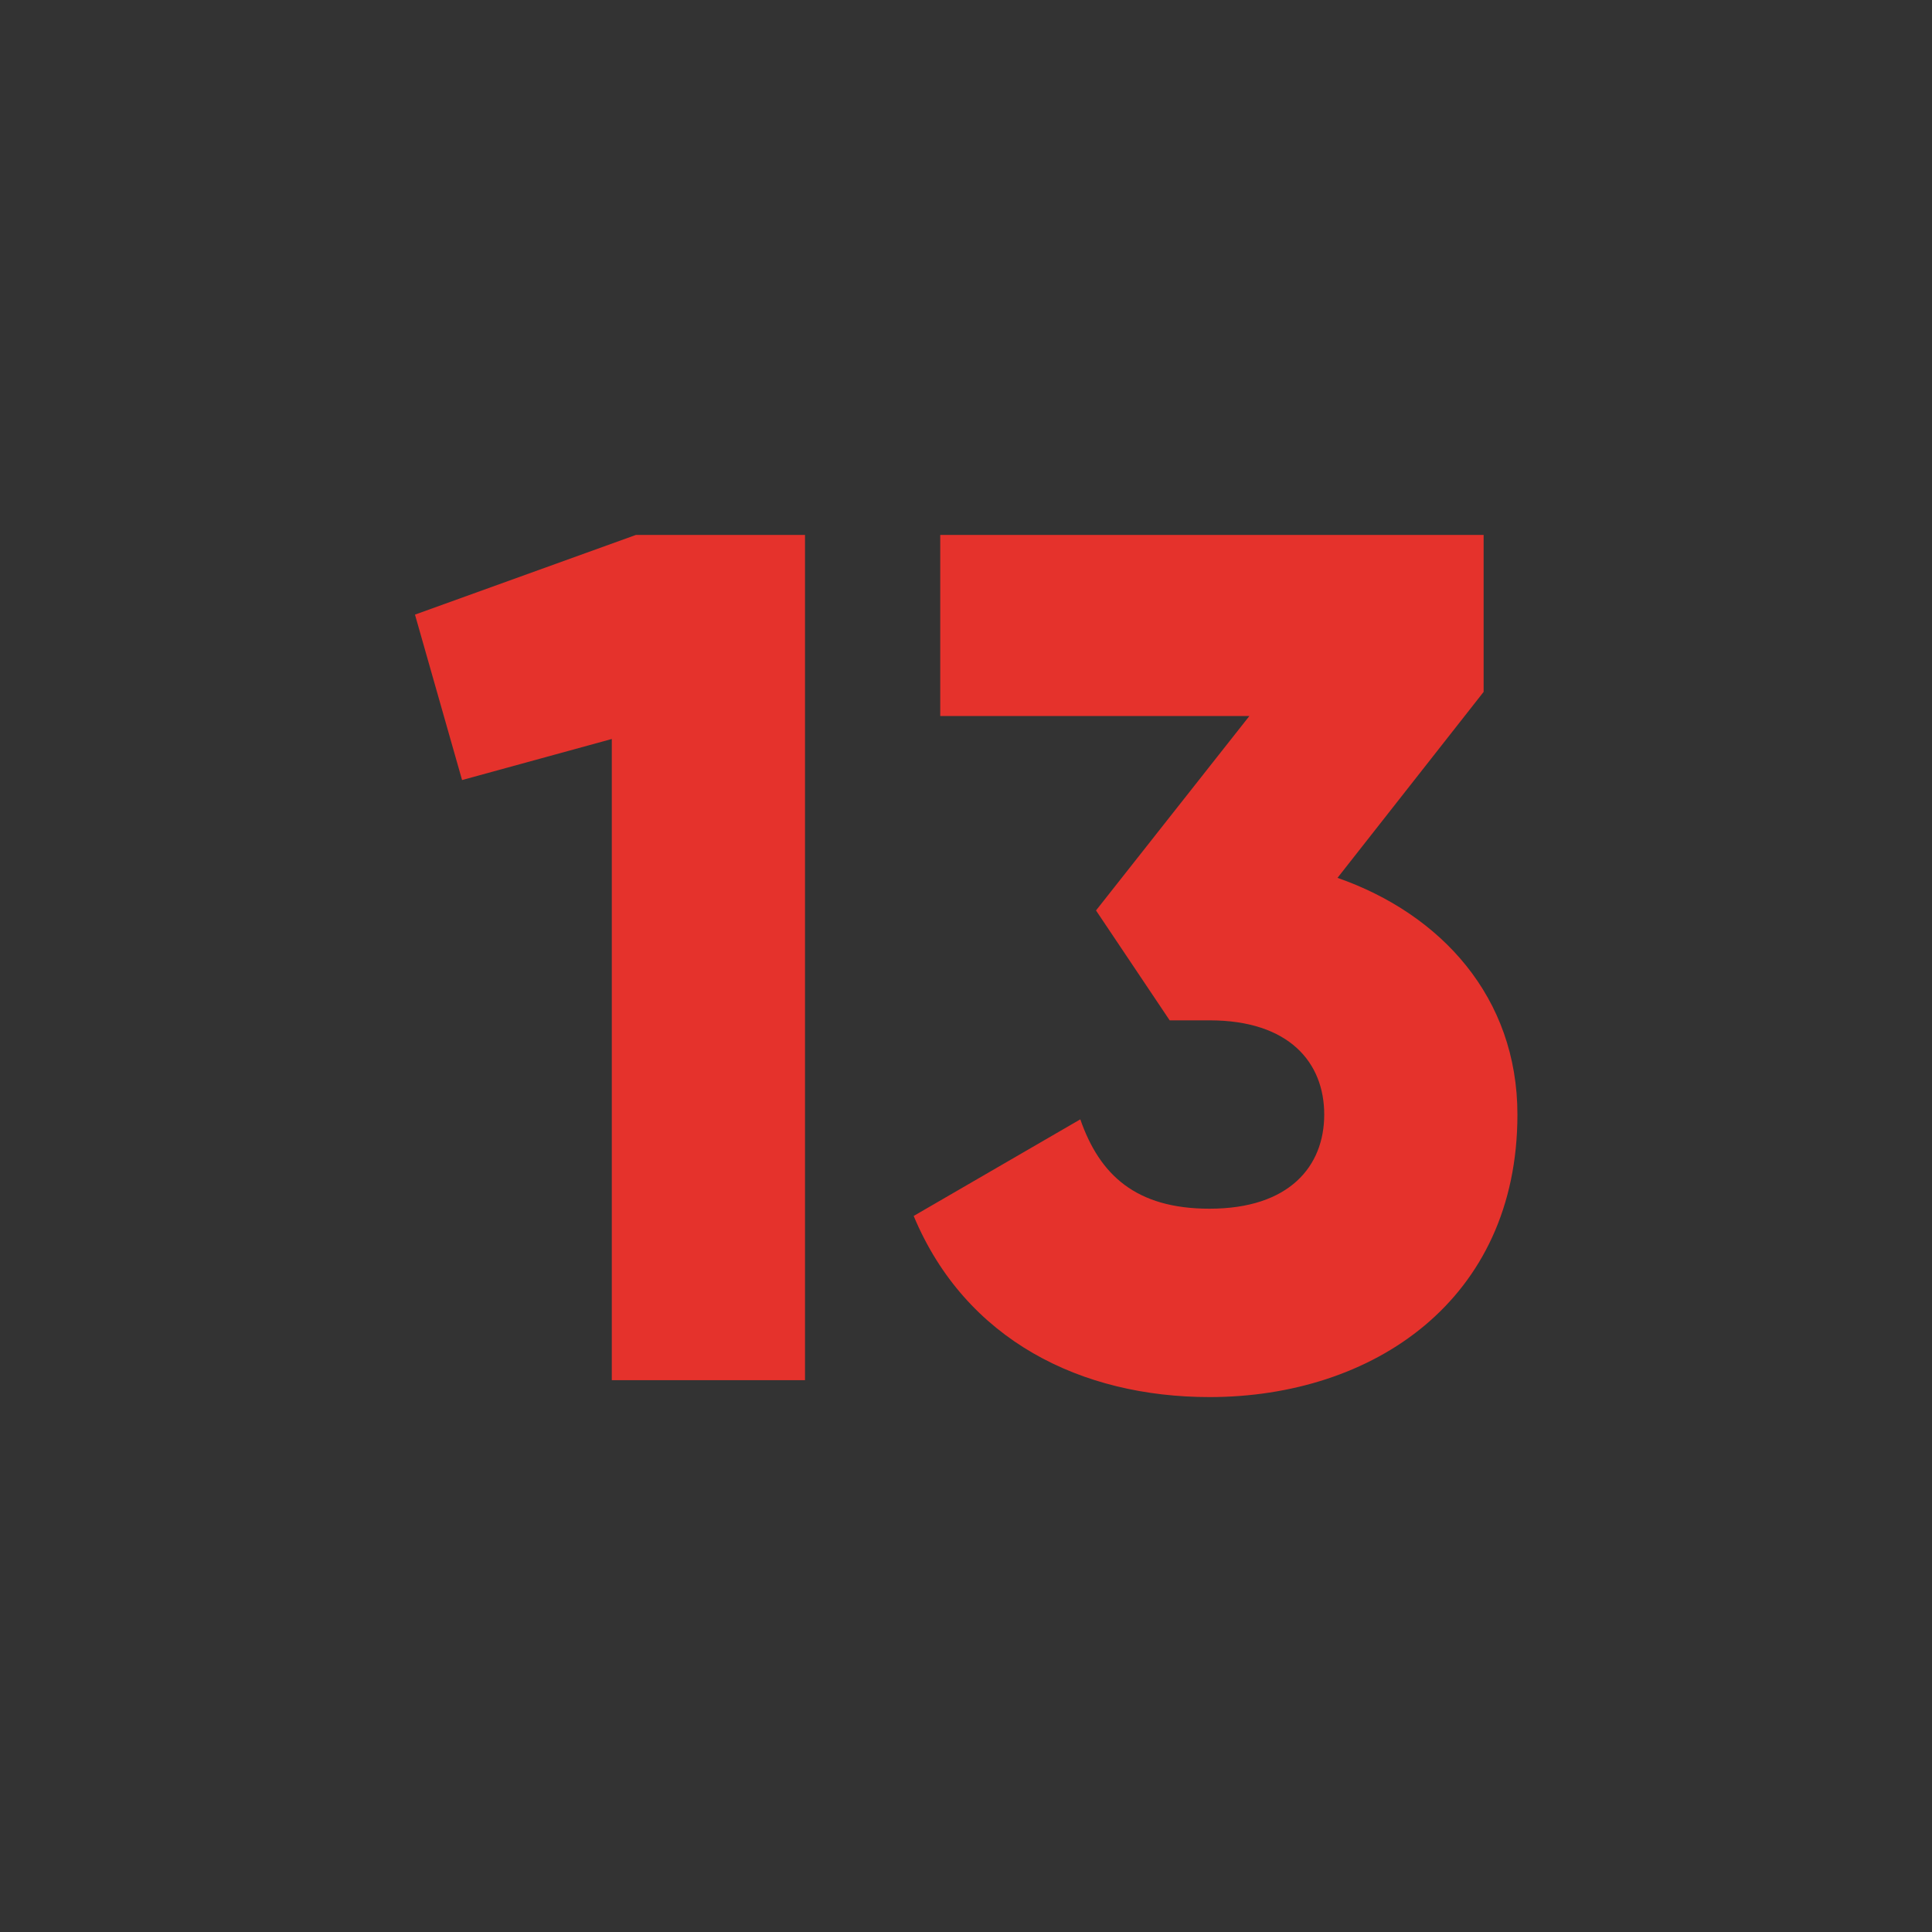
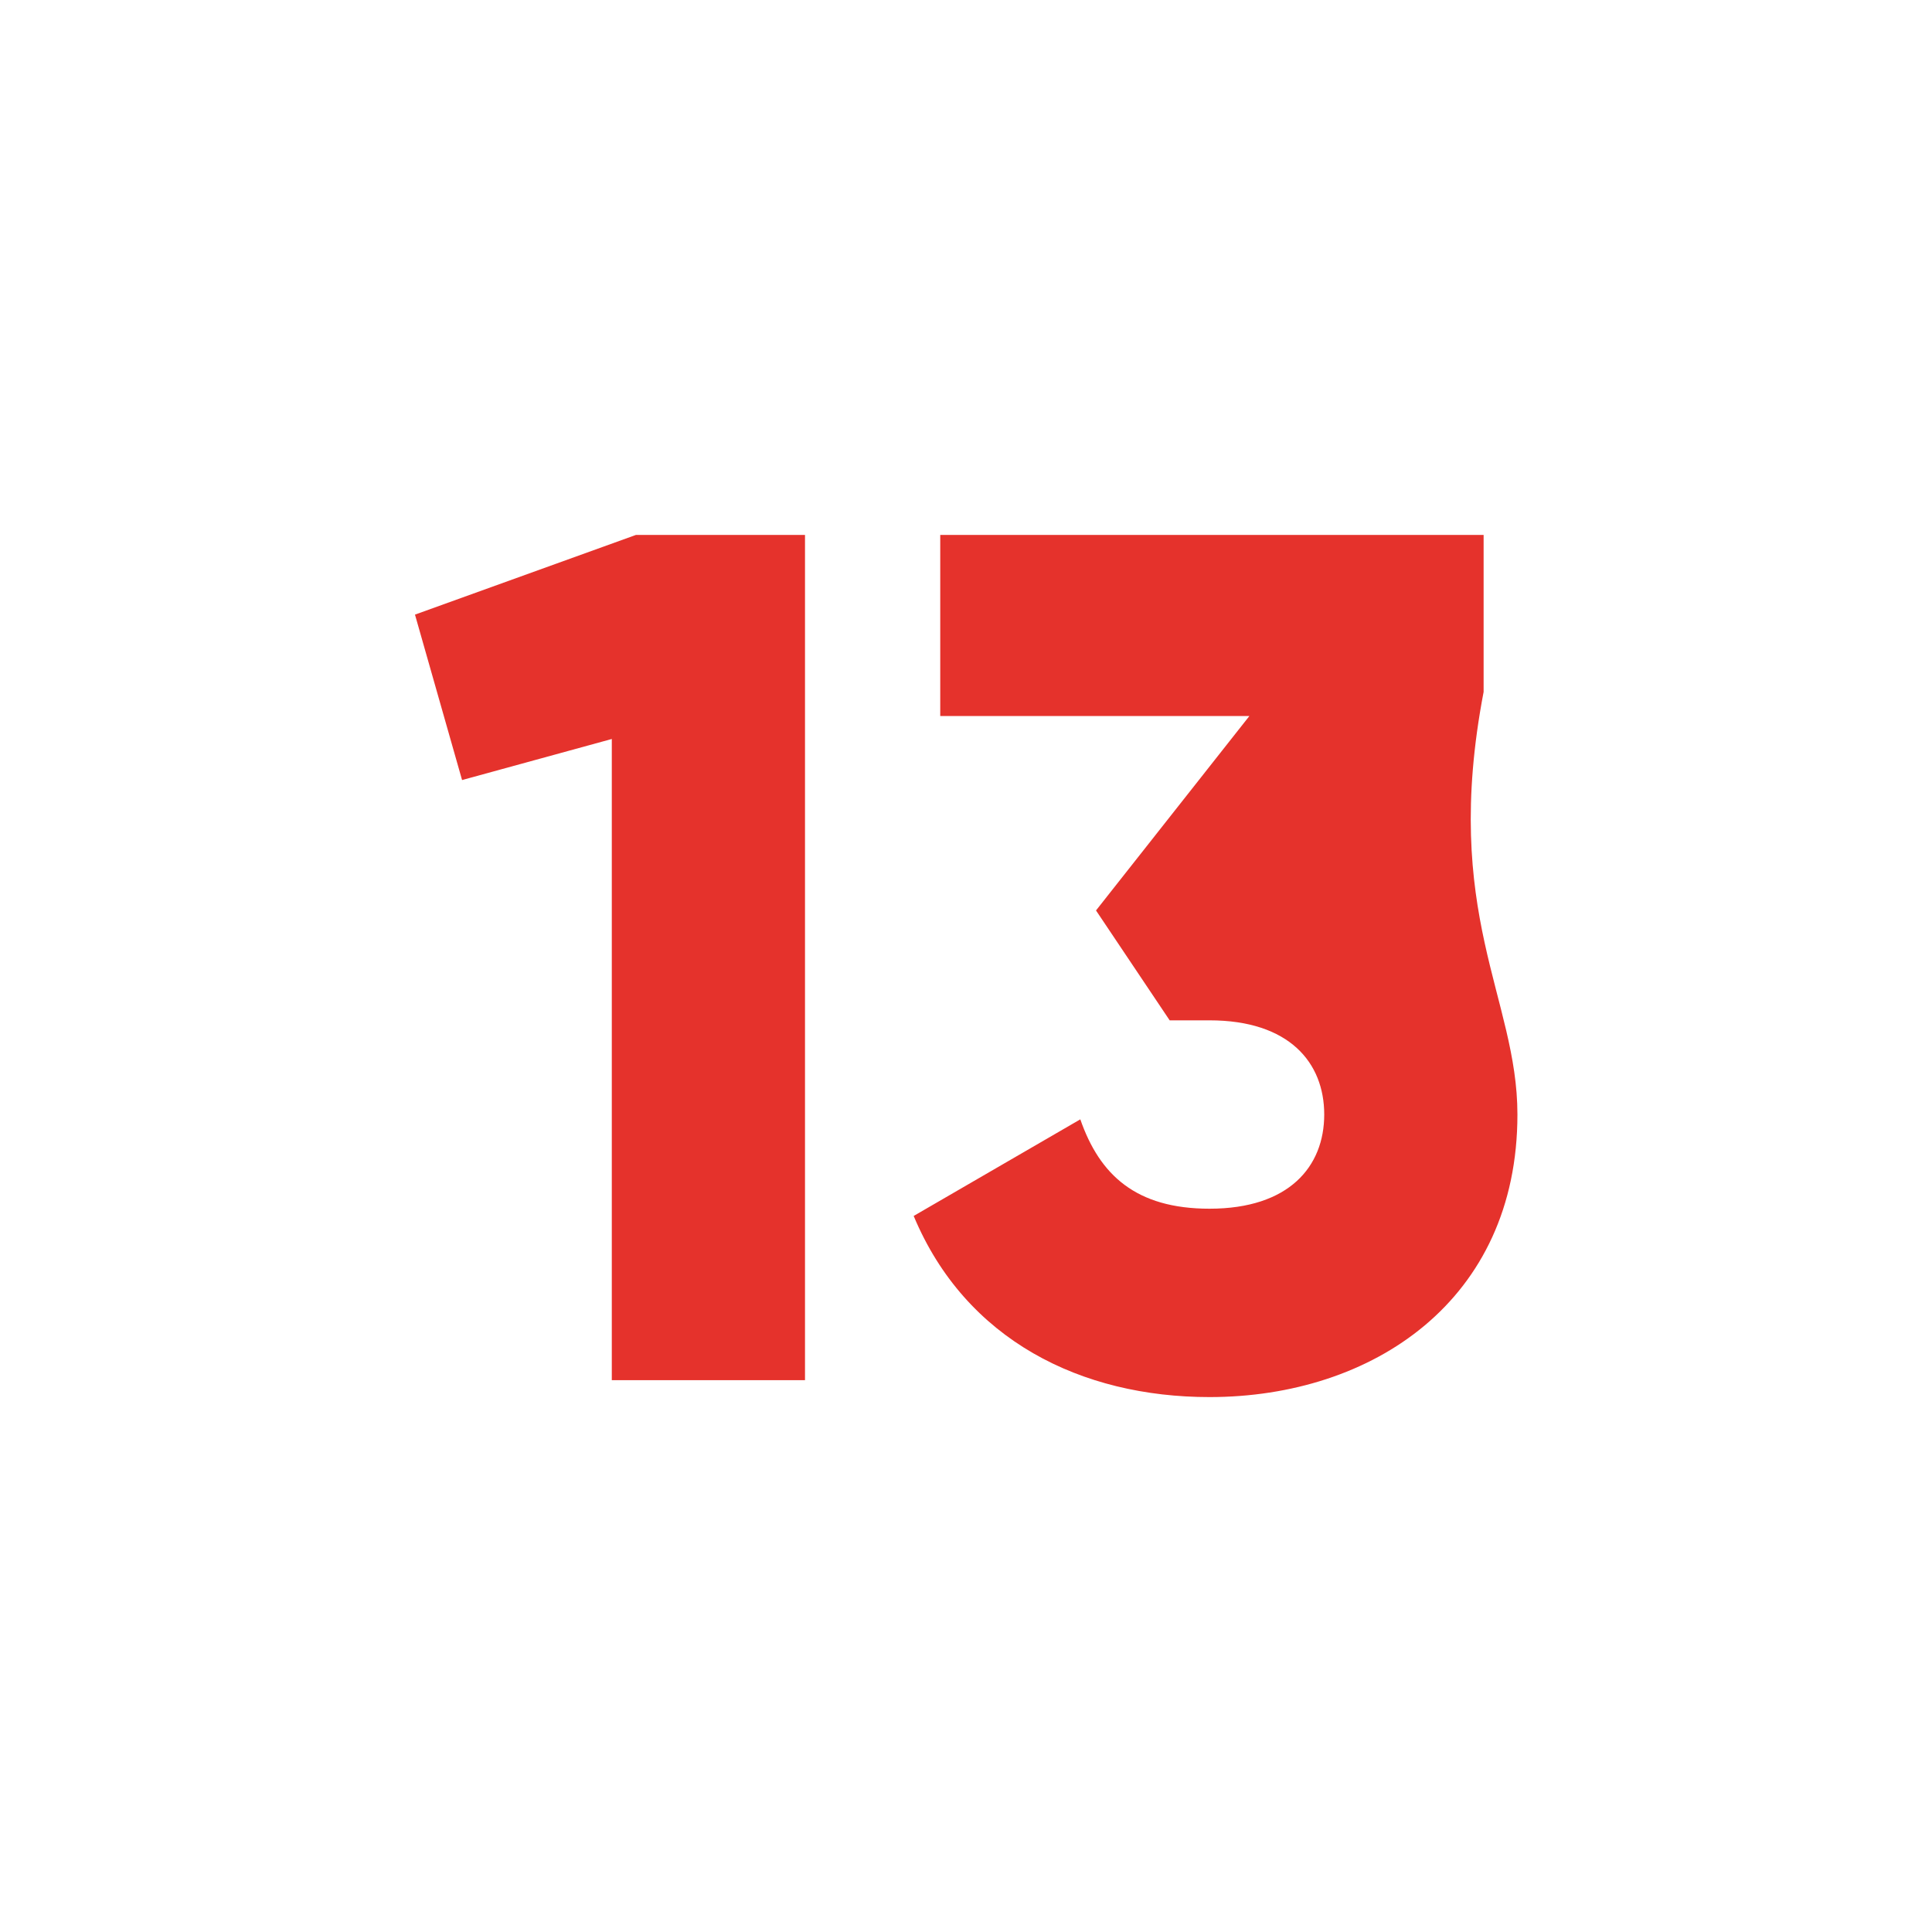
<svg xmlns="http://www.w3.org/2000/svg" viewBox="1760 2260 480 480" width="480" height="480" data-guides="{&quot;vertical&quot;:[],&quot;horizontal&quot;:[]}">
-   <path color="rgb(51, 51, 51)" fill="#333333" font-size-adjust="none" width="480" height="480" rx="240" data-original="#d50000" class="" id="tSvg100bbbb27ed" title="Rectangle 13" fill-opacity="1" stroke="none" stroke-opacity="1" d="M 1760 2260L 2240 2260L 2240 2740L 1760 2740Z" style="transform: rotate(0deg); transform-origin: 2000px 2500px;" />
-   <path fill="#e5322c" stroke="none" fill-opacity="1" stroke-width="1" stroke-opacity="1" color="rgb(51, 51, 51)" font-size-adjust="none" data-original="#ffffff" class="" id="tSvgee4d53c04c" title="Path 13" d="M 1960 2392.9 C 1960 2462.9 1960 2532.9 1960 2602.9C 1944 2602.9 1928 2602.9 1912 2602.9C 1912 2549.8 1912 2496.7 1912 2443.6C 1899.6 2447 1887.2 2450.4 1874.8 2453.8C 1870.9 2440.1 1867 2426.4 1863.1 2412.7C 1881.4 2406.1 1899.7 2399.5 1918 2392.9C 1932 2392.9 1946 2392.9 1960 2392.9ZM 2137 2536.9 C 2137 2583.1 2101 2607.1 2060.5 2607.1C 2028.7 2607.1 1999.9 2593 1987 2562.1C 2000.8 2554.1 2014.6 2546.1 2028.4 2538.1C 2033.2 2551.9 2042.2 2560.3 2060.5 2560.3C 2080.3 2560.3 2089 2549.8 2089 2536.9C 2089 2524 2080.3 2513.5 2060.5 2513.5C 2057.2 2513.5 2053.9 2513.5 2050.6 2513.5C 2044.5 2504.4 2038.4 2495.3 2032.3 2486.2C 2045 2470.1 2057.7 2454 2070.4 2437.9C 2044.8 2437.9 2019.2 2437.9 1993.6 2437.9C 1993.6 2422.9 1993.6 2407.9 1993.6 2392.9C 2038.6 2392.9 2083.6 2392.9 2128.6 2392.9C 2128.6 2405.9 2128.6 2418.9 2128.6 2431.9C 2116.5 2447.3 2104.4 2462.7 2092.3 2478.1C 2118.05 2487.1 2137 2507.8 2137 2536.9Z" />
+   <path fill="#e5322c" stroke="none" fill-opacity="1" stroke-width="1" stroke-opacity="1" color="rgb(51, 51, 51)" font-size-adjust="none" data-original="#ffffff" class="" id="tSvgee4d53c04c" title="Path 13" d="M 1960 2392.9 C 1960 2462.9 1960 2532.9 1960 2602.9C 1944 2602.9 1928 2602.9 1912 2602.9C 1912 2549.8 1912 2496.7 1912 2443.6C 1899.6 2447 1887.2 2450.4 1874.8 2453.8C 1870.9 2440.1 1867 2426.4 1863.1 2412.7C 1881.4 2406.1 1899.7 2399.5 1918 2392.9C 1932 2392.9 1946 2392.9 1960 2392.9ZM 2137 2536.9 C 2137 2583.1 2101 2607.1 2060.5 2607.1C 2028.7 2607.1 1999.9 2593 1987 2562.1C 2000.8 2554.1 2014.6 2546.1 2028.4 2538.1C 2033.2 2551.9 2042.2 2560.3 2060.5 2560.3C 2080.3 2560.3 2089 2549.8 2089 2536.9C 2089 2524 2080.3 2513.5 2060.5 2513.5C 2057.2 2513.5 2053.9 2513.5 2050.6 2513.5C 2044.5 2504.4 2038.4 2495.3 2032.3 2486.2C 2045 2470.1 2057.7 2454 2070.4 2437.9C 2044.8 2437.9 2019.2 2437.9 1993.6 2437.9C 1993.6 2422.9 1993.6 2407.9 1993.6 2392.9C 2038.6 2392.9 2083.6 2392.9 2128.6 2392.9C 2128.6 2405.9 2128.6 2418.9 2128.6 2431.9C 2118.05 2487.1 2137 2507.8 2137 2536.9Z" />
  <defs />
</svg>